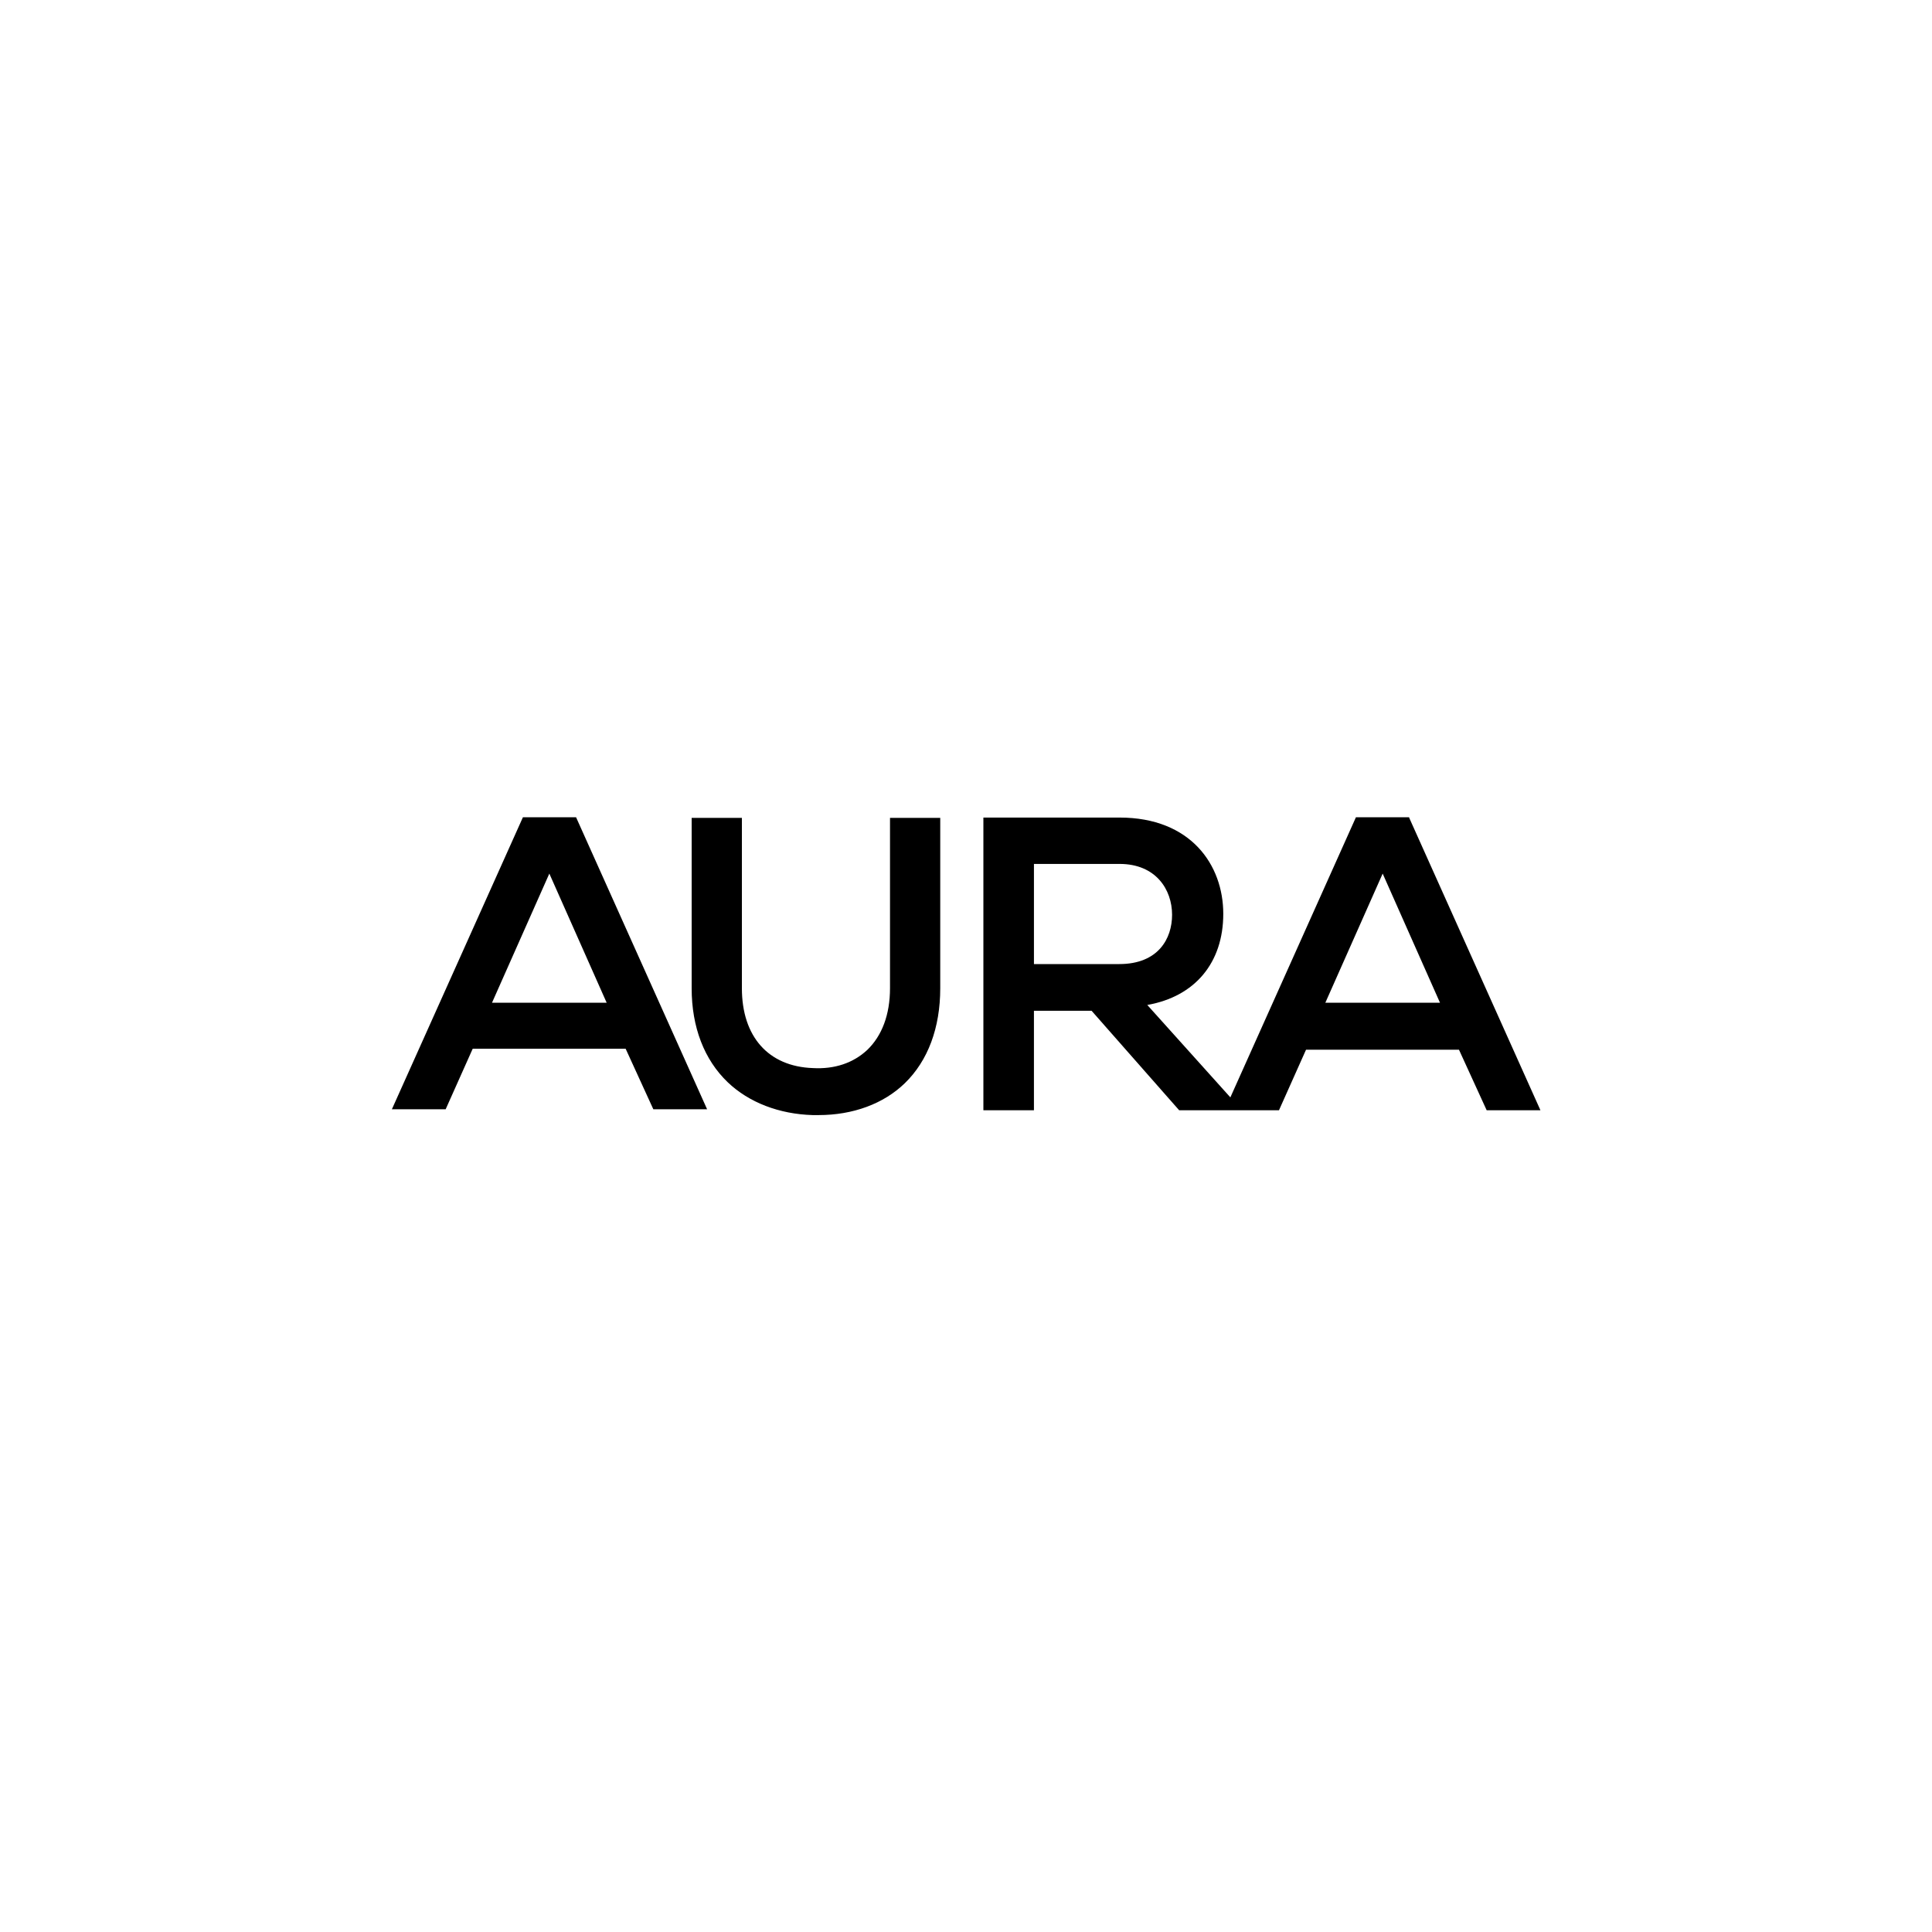
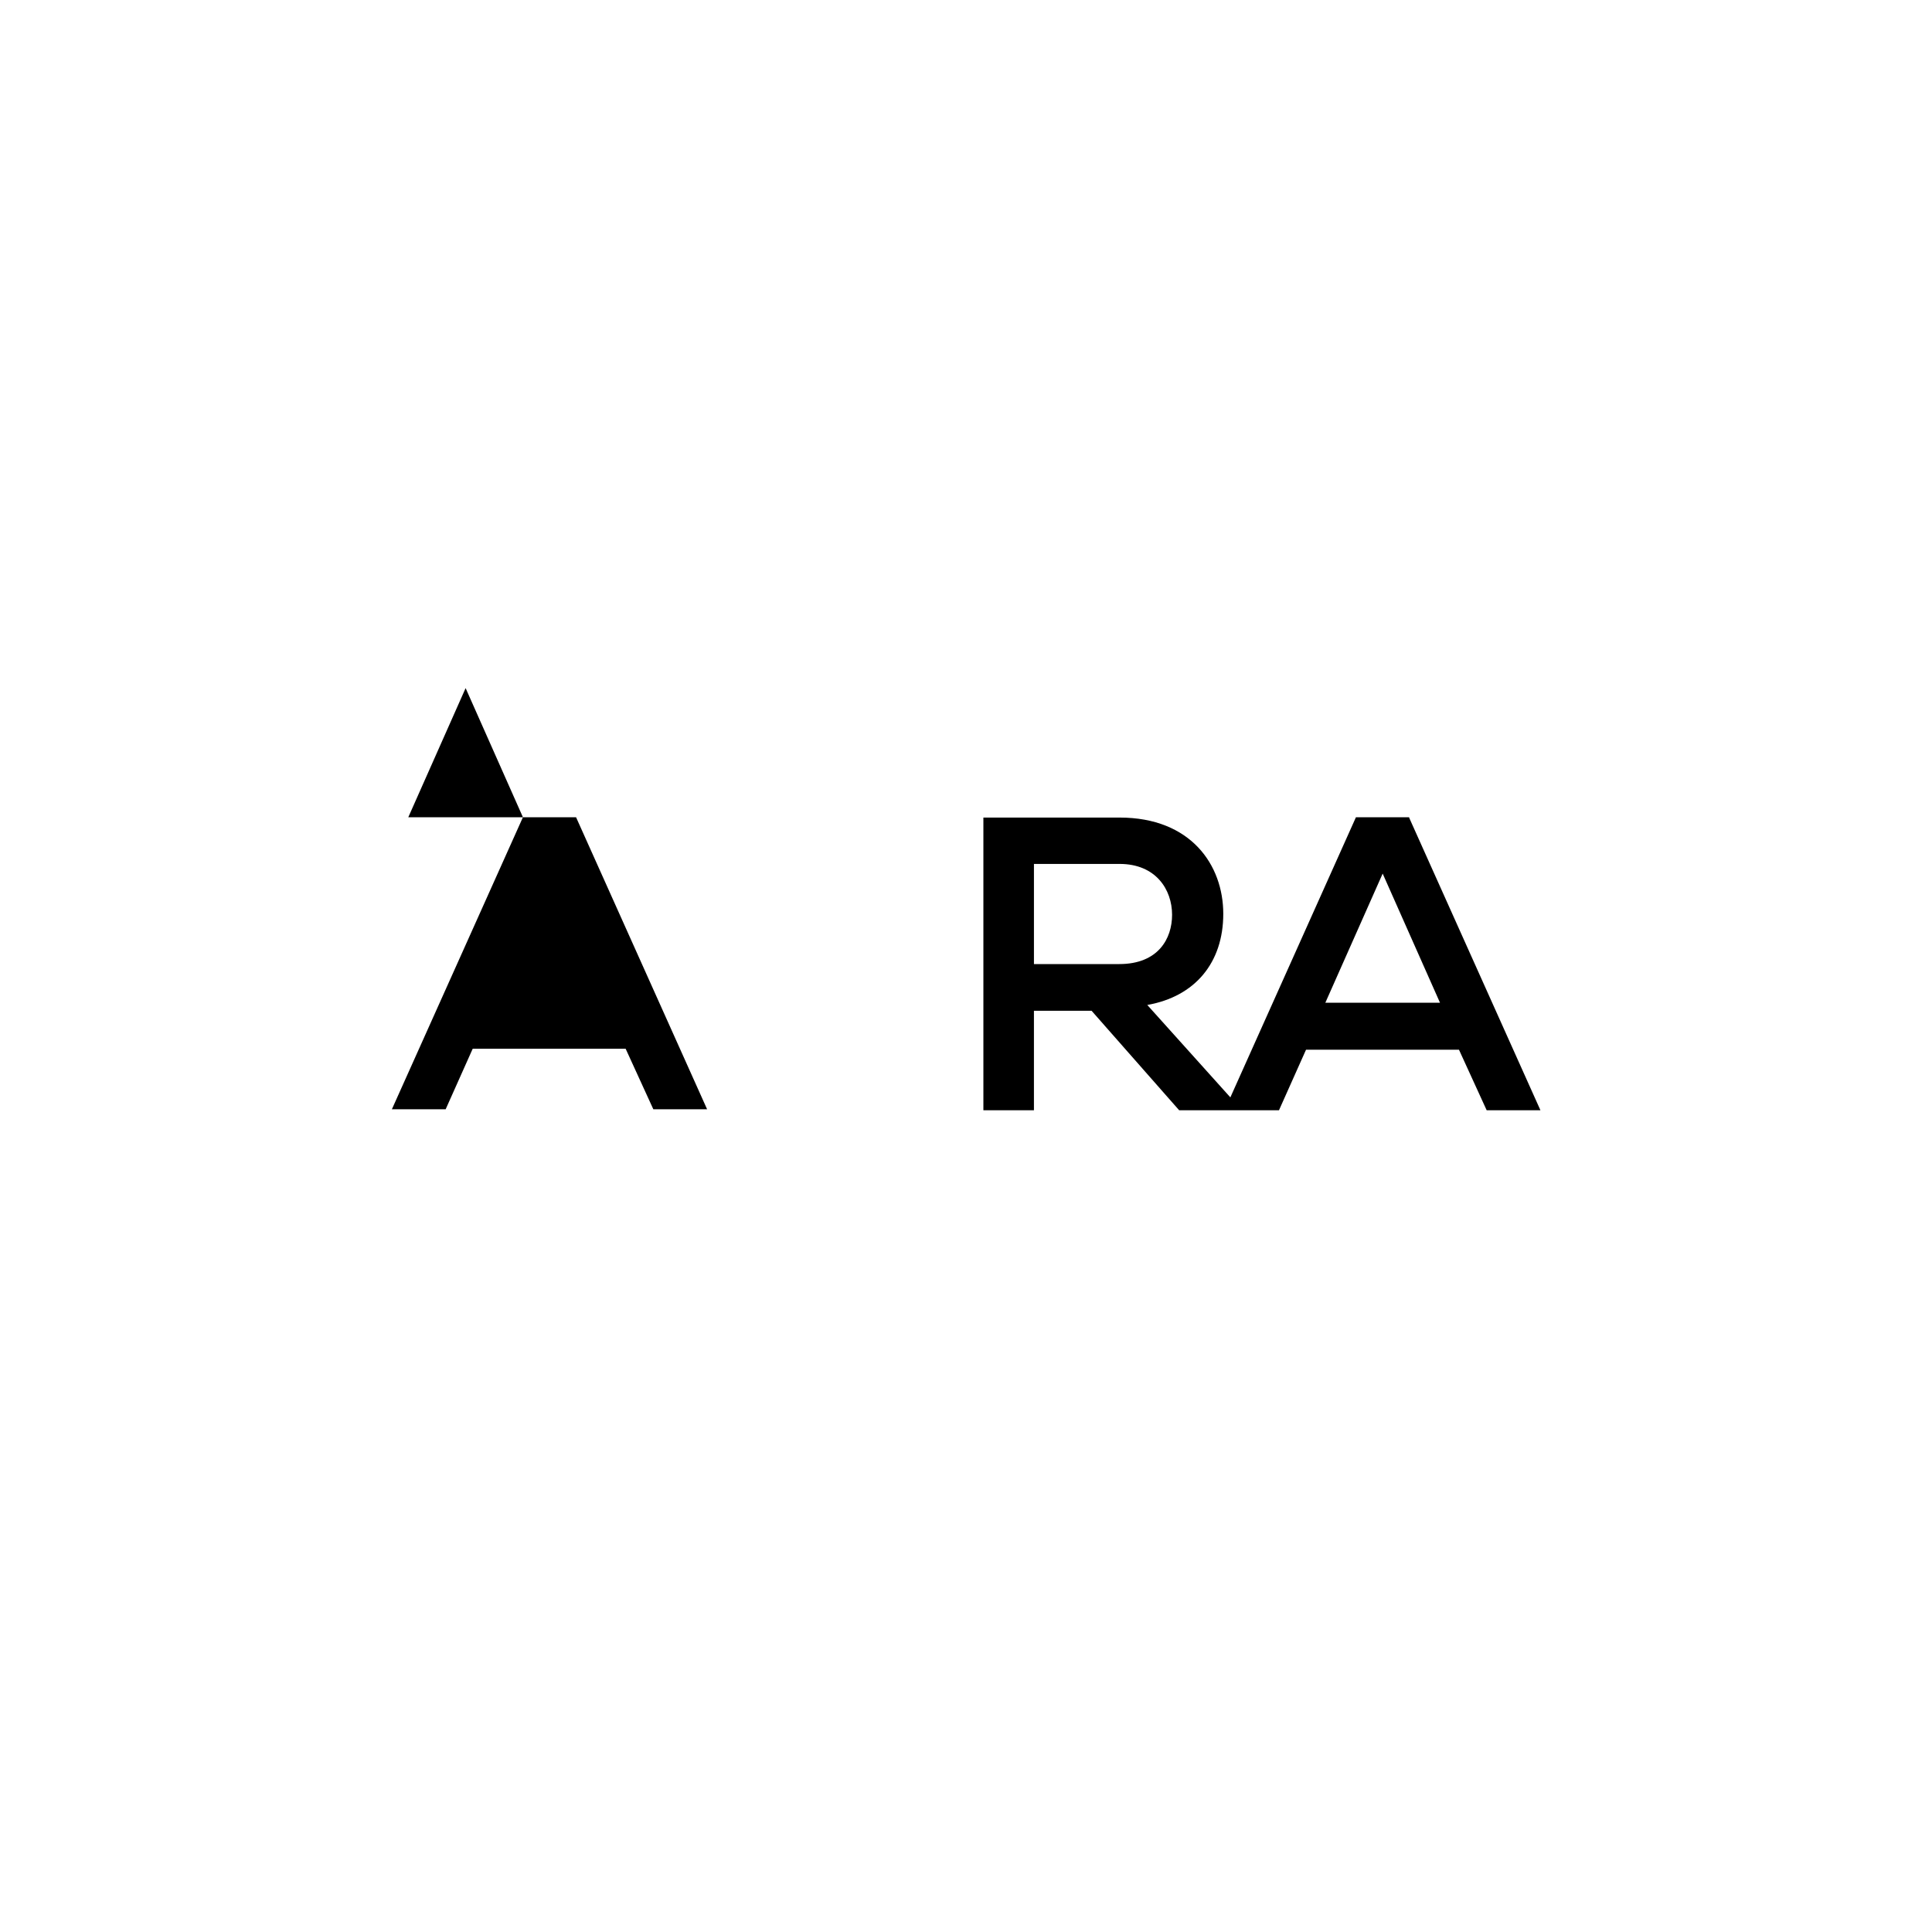
<svg xmlns="http://www.w3.org/2000/svg" id="Camada_2" data-name="Camada 2" viewBox="0 0 60 60">
  <defs>
    <style>
      .cls-1 {
        fill: #fff;
      }
    </style>
  </defs>
  <g id="Camada_1-2" data-name="Camada 1">
    <g>
-       <rect class="cls-1" width="60" height="60" />
      <g id="Camada_1-2" data-name="Camada 1-2">
        <g>
-           <path d="M16.24,25.38l-4.07,9.07h1.67l.84-1.88h4.75l.86,1.88h1.67l-4.07-9.07h-1.65ZM18.84,31.14h-3.56l1.78-4.01,1.78,4.01Z" />
-           <path d="M27.64,30.69c0,.82-.25,1.48-.71,1.92-.43.4-1.01.6-1.69.56-1.38-.05-2.2-.98-2.2-2.48v-5.29h-1.56v5.29c0,1.21.39,2.22,1.12,2.92.66.63,1.6.99,2.64,1.02.06,0,.12,0,.18,0,1.07,0,2.02-.35,2.68-.99.72-.7,1.1-1.72,1.1-2.95v-5.29h-1.56v5.29h0Z" />
+           <path d="M16.24,25.38l-4.07,9.07h1.67l.84-1.88h4.75l.86,1.88h1.67l-4.07-9.07h-1.65Zh-3.56l1.78-4.01,1.78,4.01Z" />
          <path d="M43.76,25.38h-1.65l-3.9,8.7-2.58-2.87c1.48-.26,2.36-1.31,2.36-2.83s-1.01-2.99-3.22-2.99c-.7,0-1.4,0-2.08,0-.68,0-1.38,0-2.08,0h-.07v9.09h1.57v-3.09h1.79l2.72,3.09h3.1l.84-1.88h4.75l.86,1.88h1.67l-4.07-9.07ZM44.72,31.14h-3.56l1.78-4.01,1.78,4.01ZM32.11,26.83h2.66c1.12,0,1.63.79,1.63,1.58,0,.74-.43,1.53-1.64,1.53h-2.65v-3.1h0Z" />
        </g>
      </g>
    </g>
  </g>
</svg>